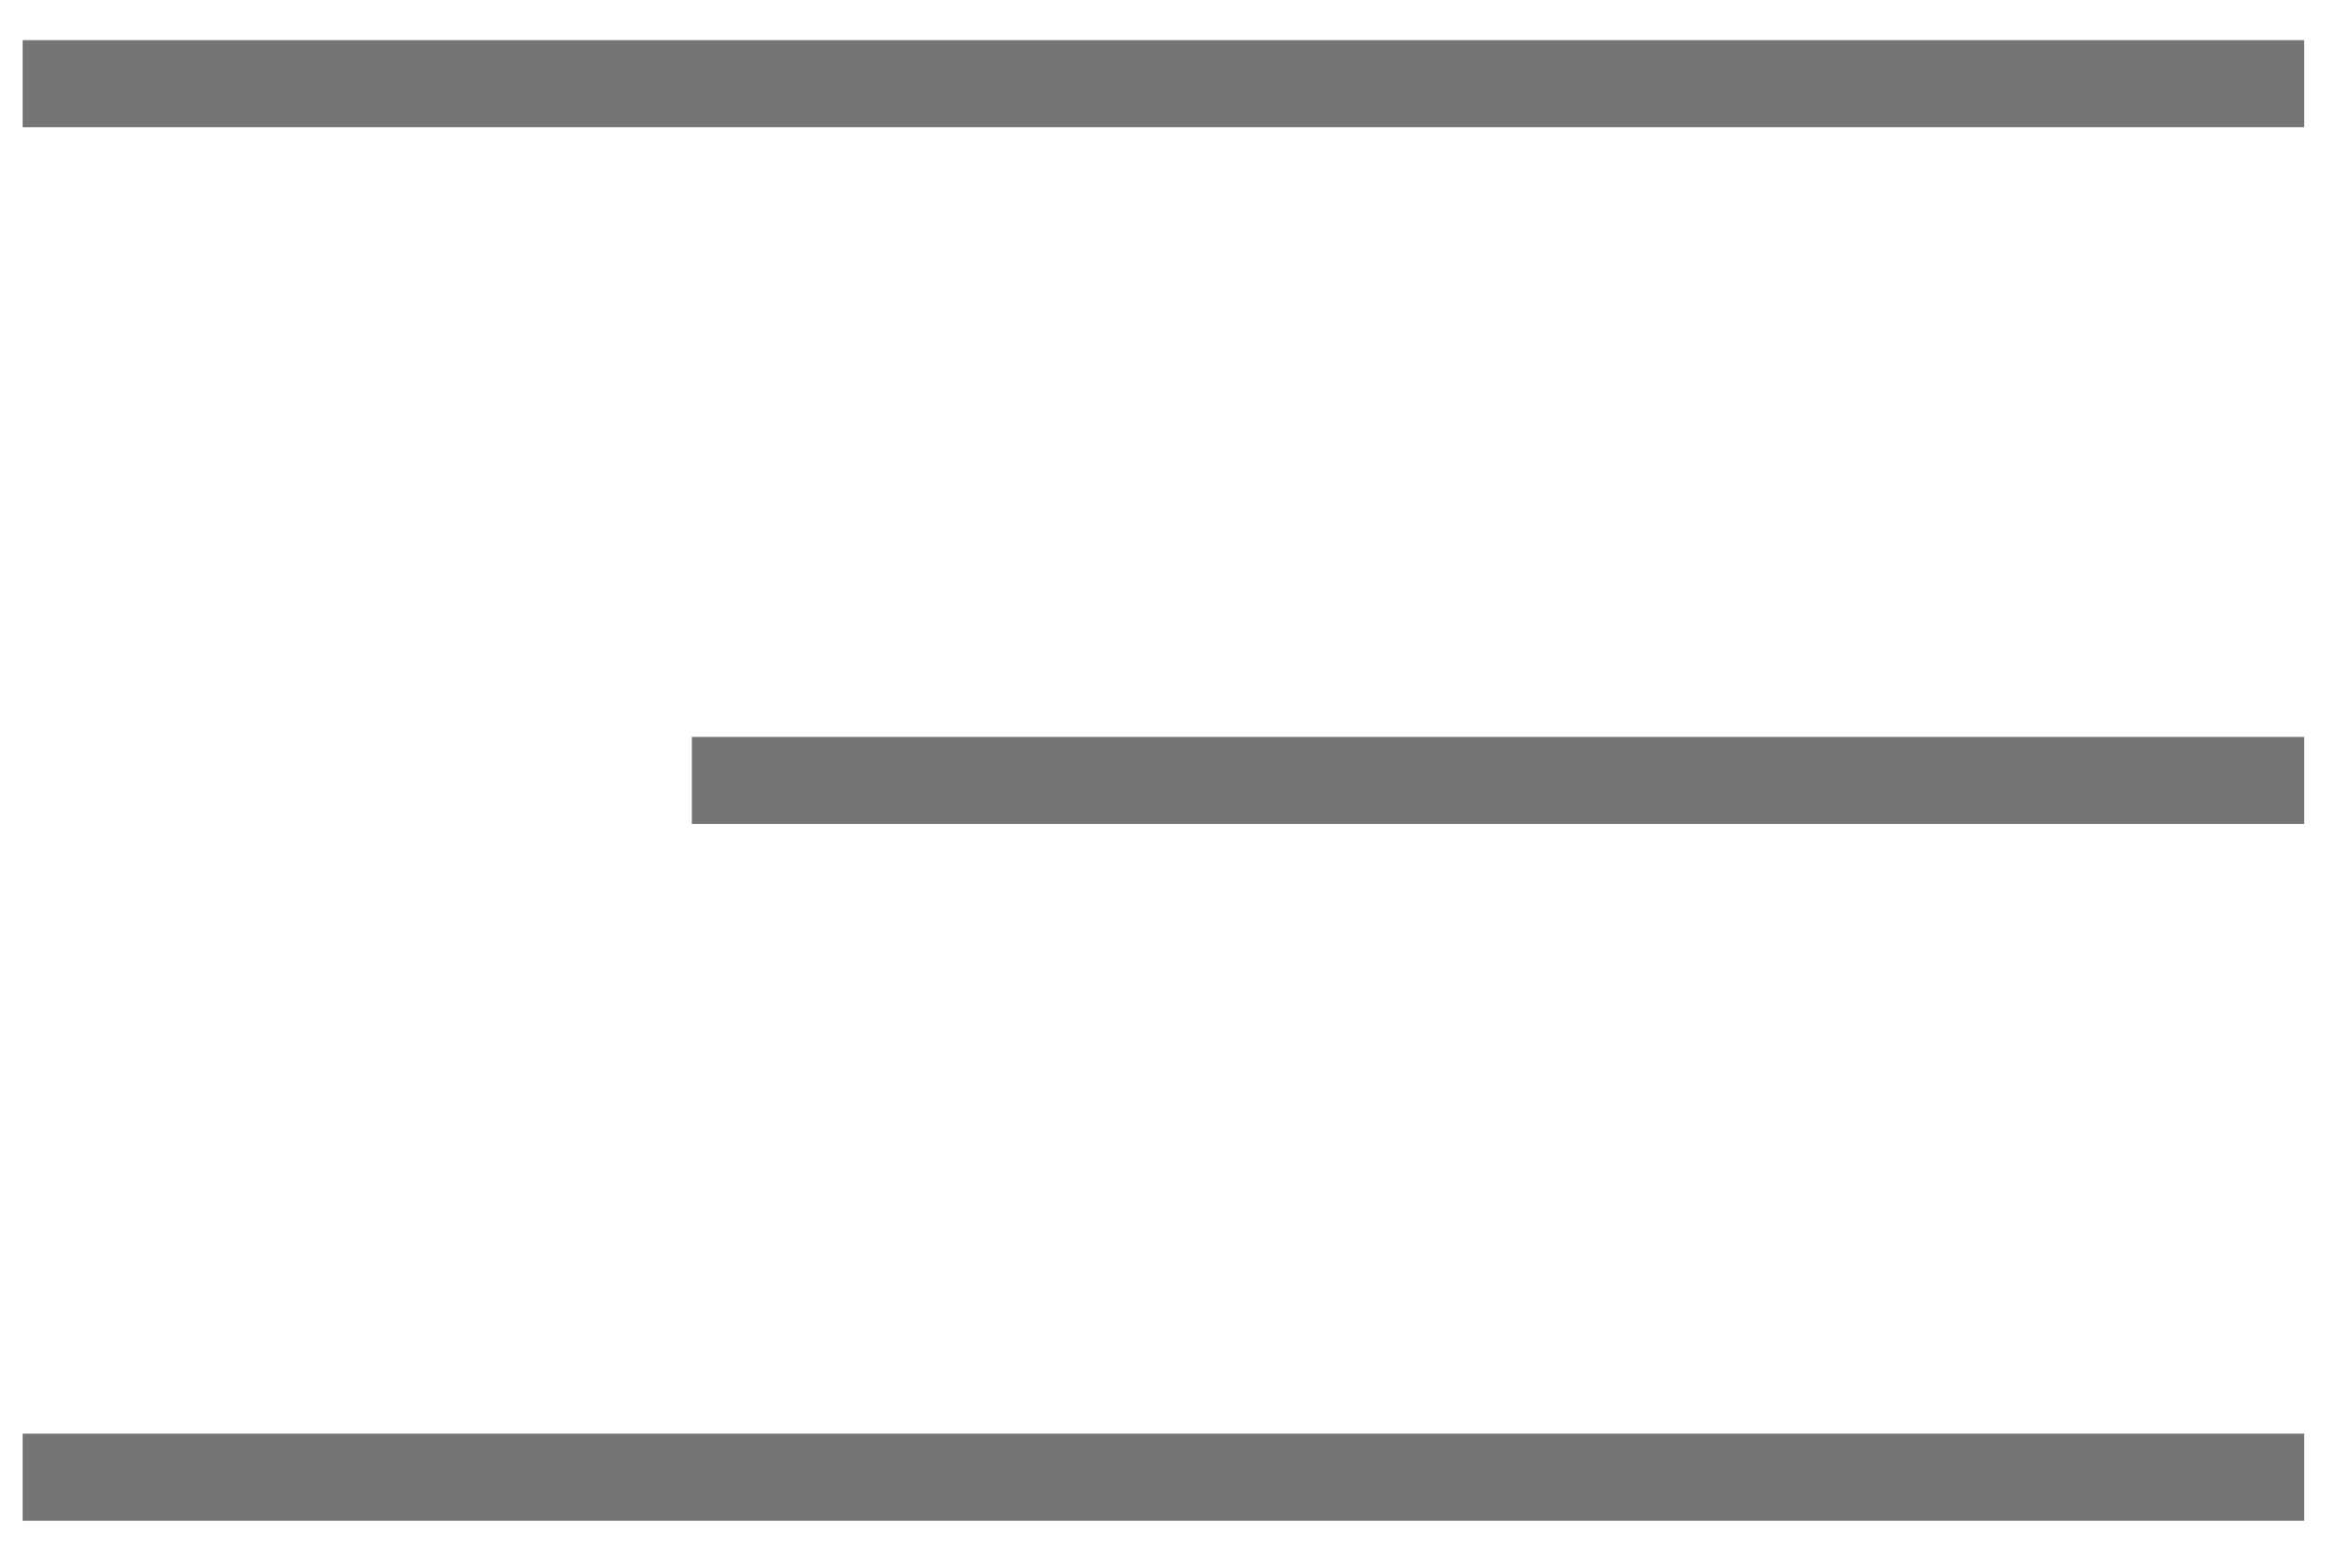
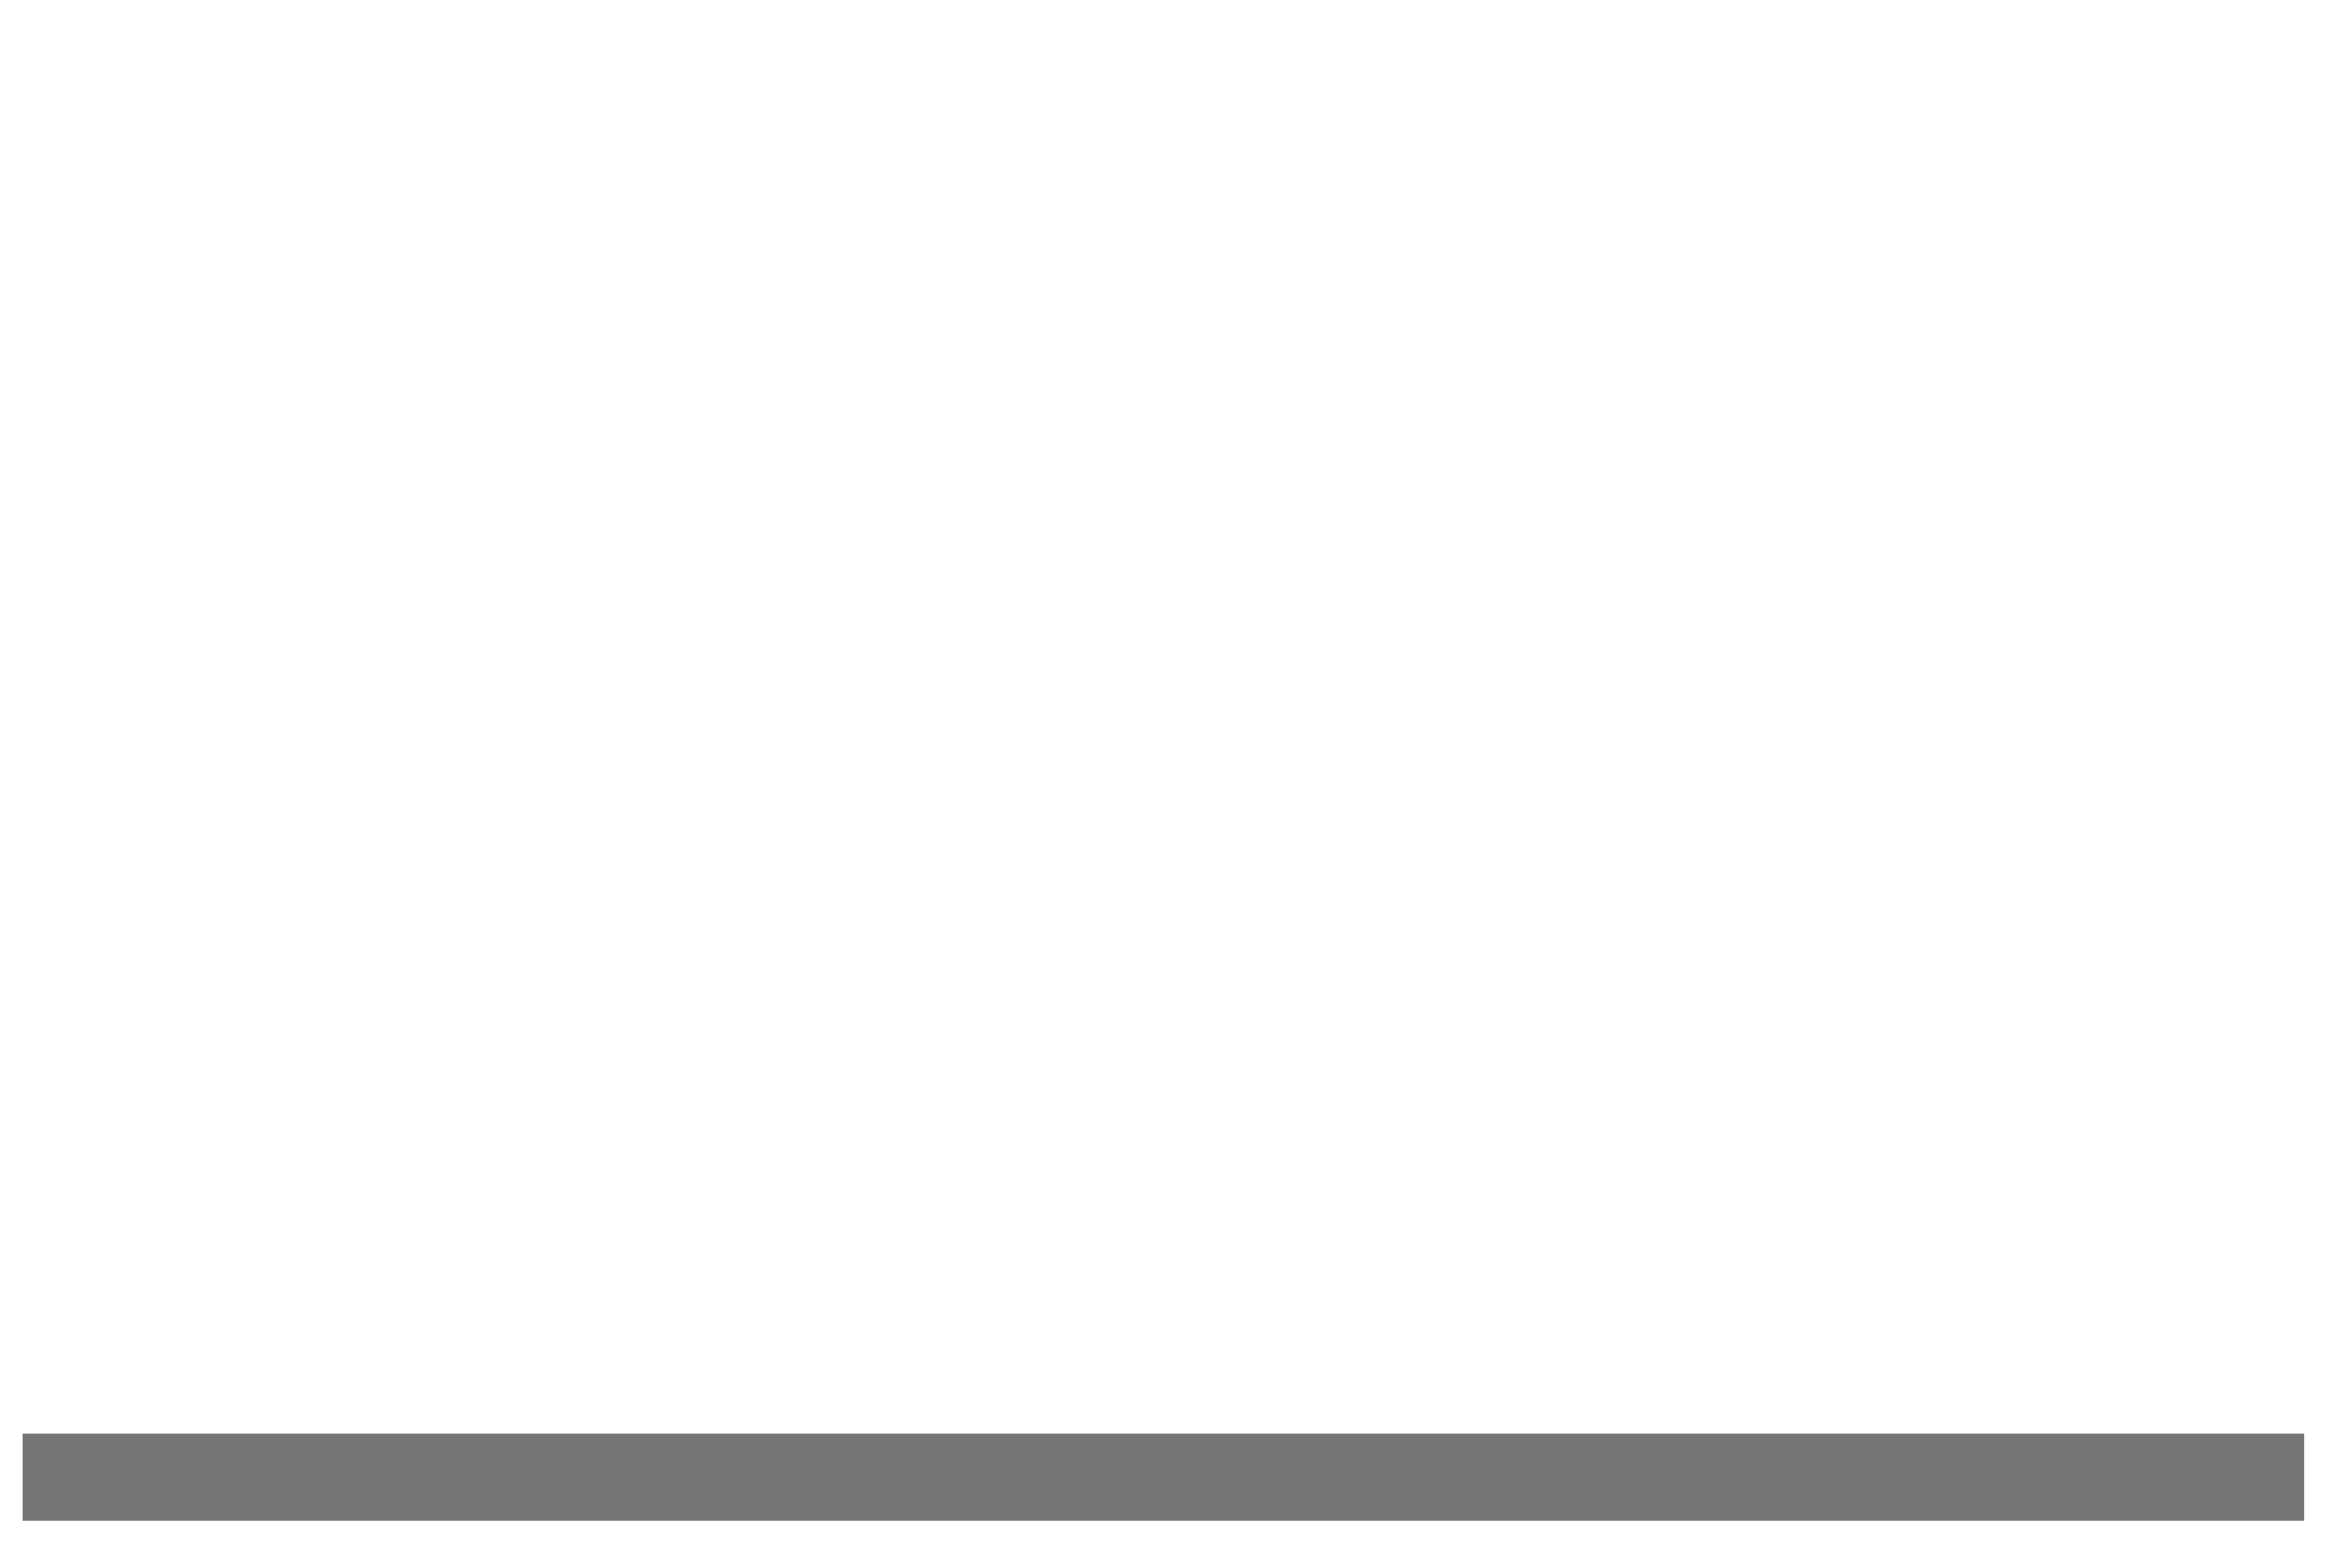
<svg xmlns="http://www.w3.org/2000/svg" width="27" height="18" viewBox="0 0 27 18" fill="none">
-   <line x1="0.26" y1="0.961" x2="26.451" y2="0.961" stroke="#757575" />
-   <line x1="7.942" y1="8.961" x2="26.451" y2="8.961" stroke="#757575" />
  <line x1="0.26" y1="16.961" x2="26.451" y2="16.961" stroke="#757575" />
</svg>